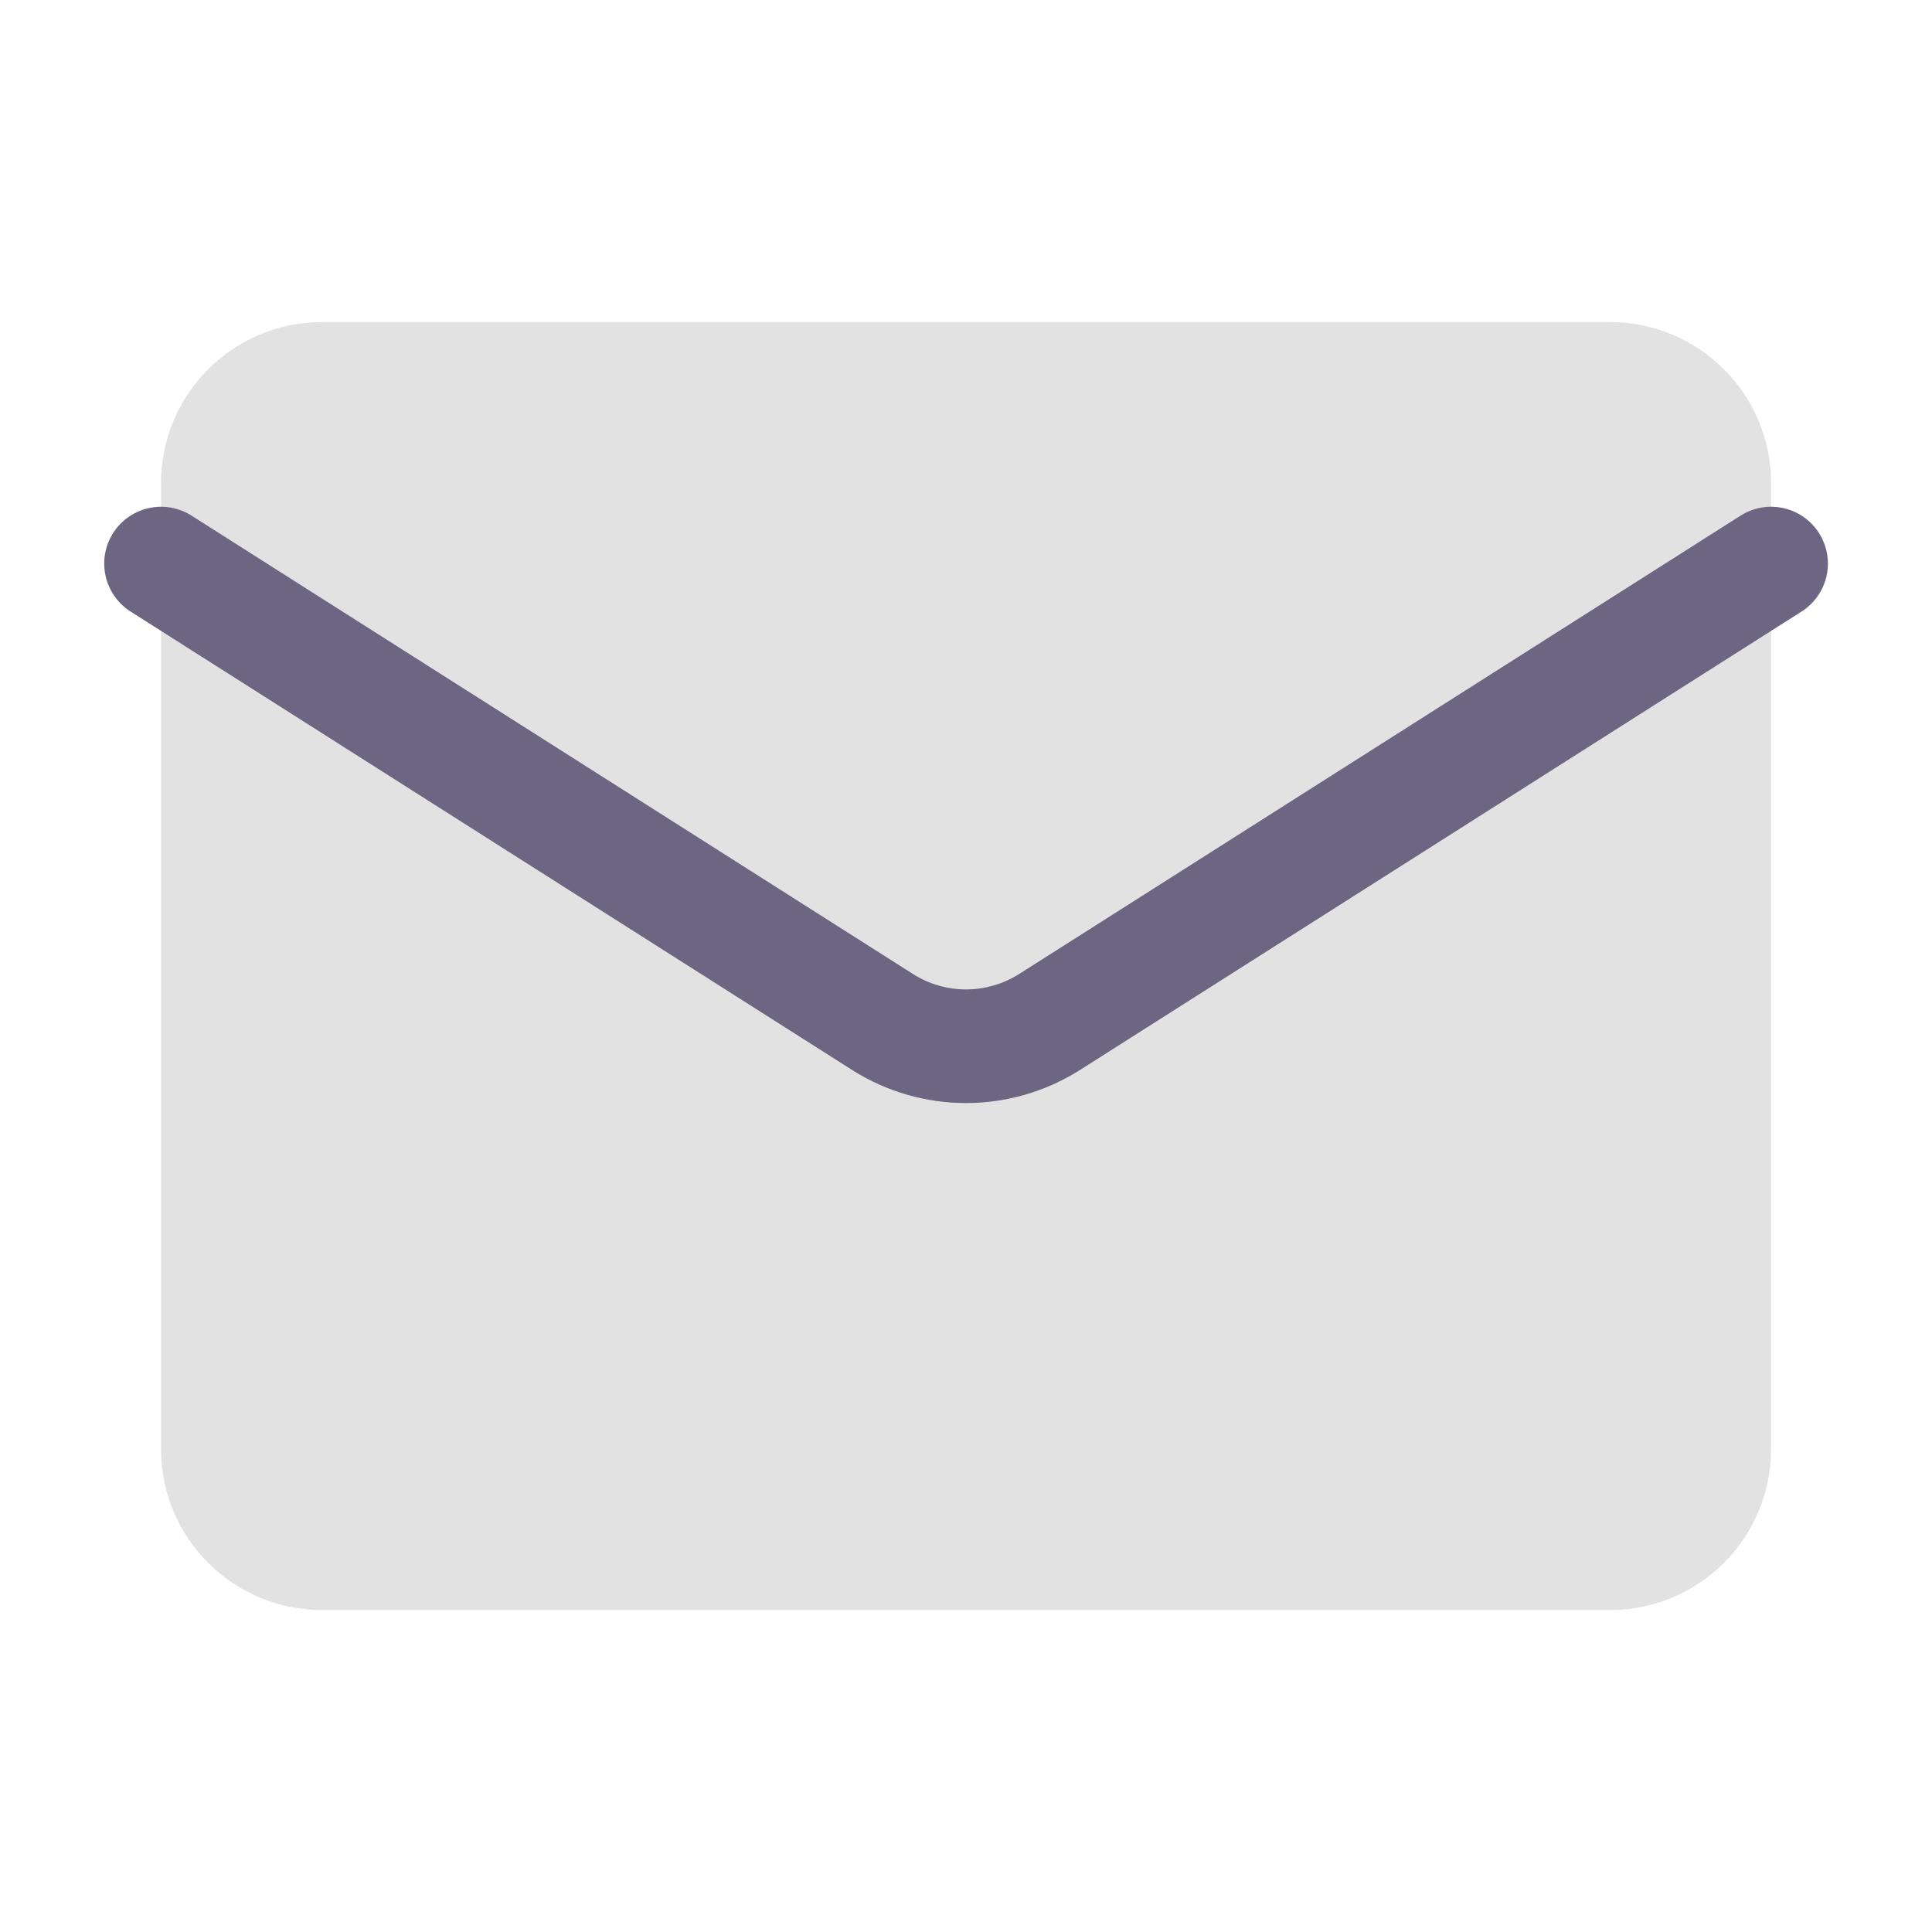
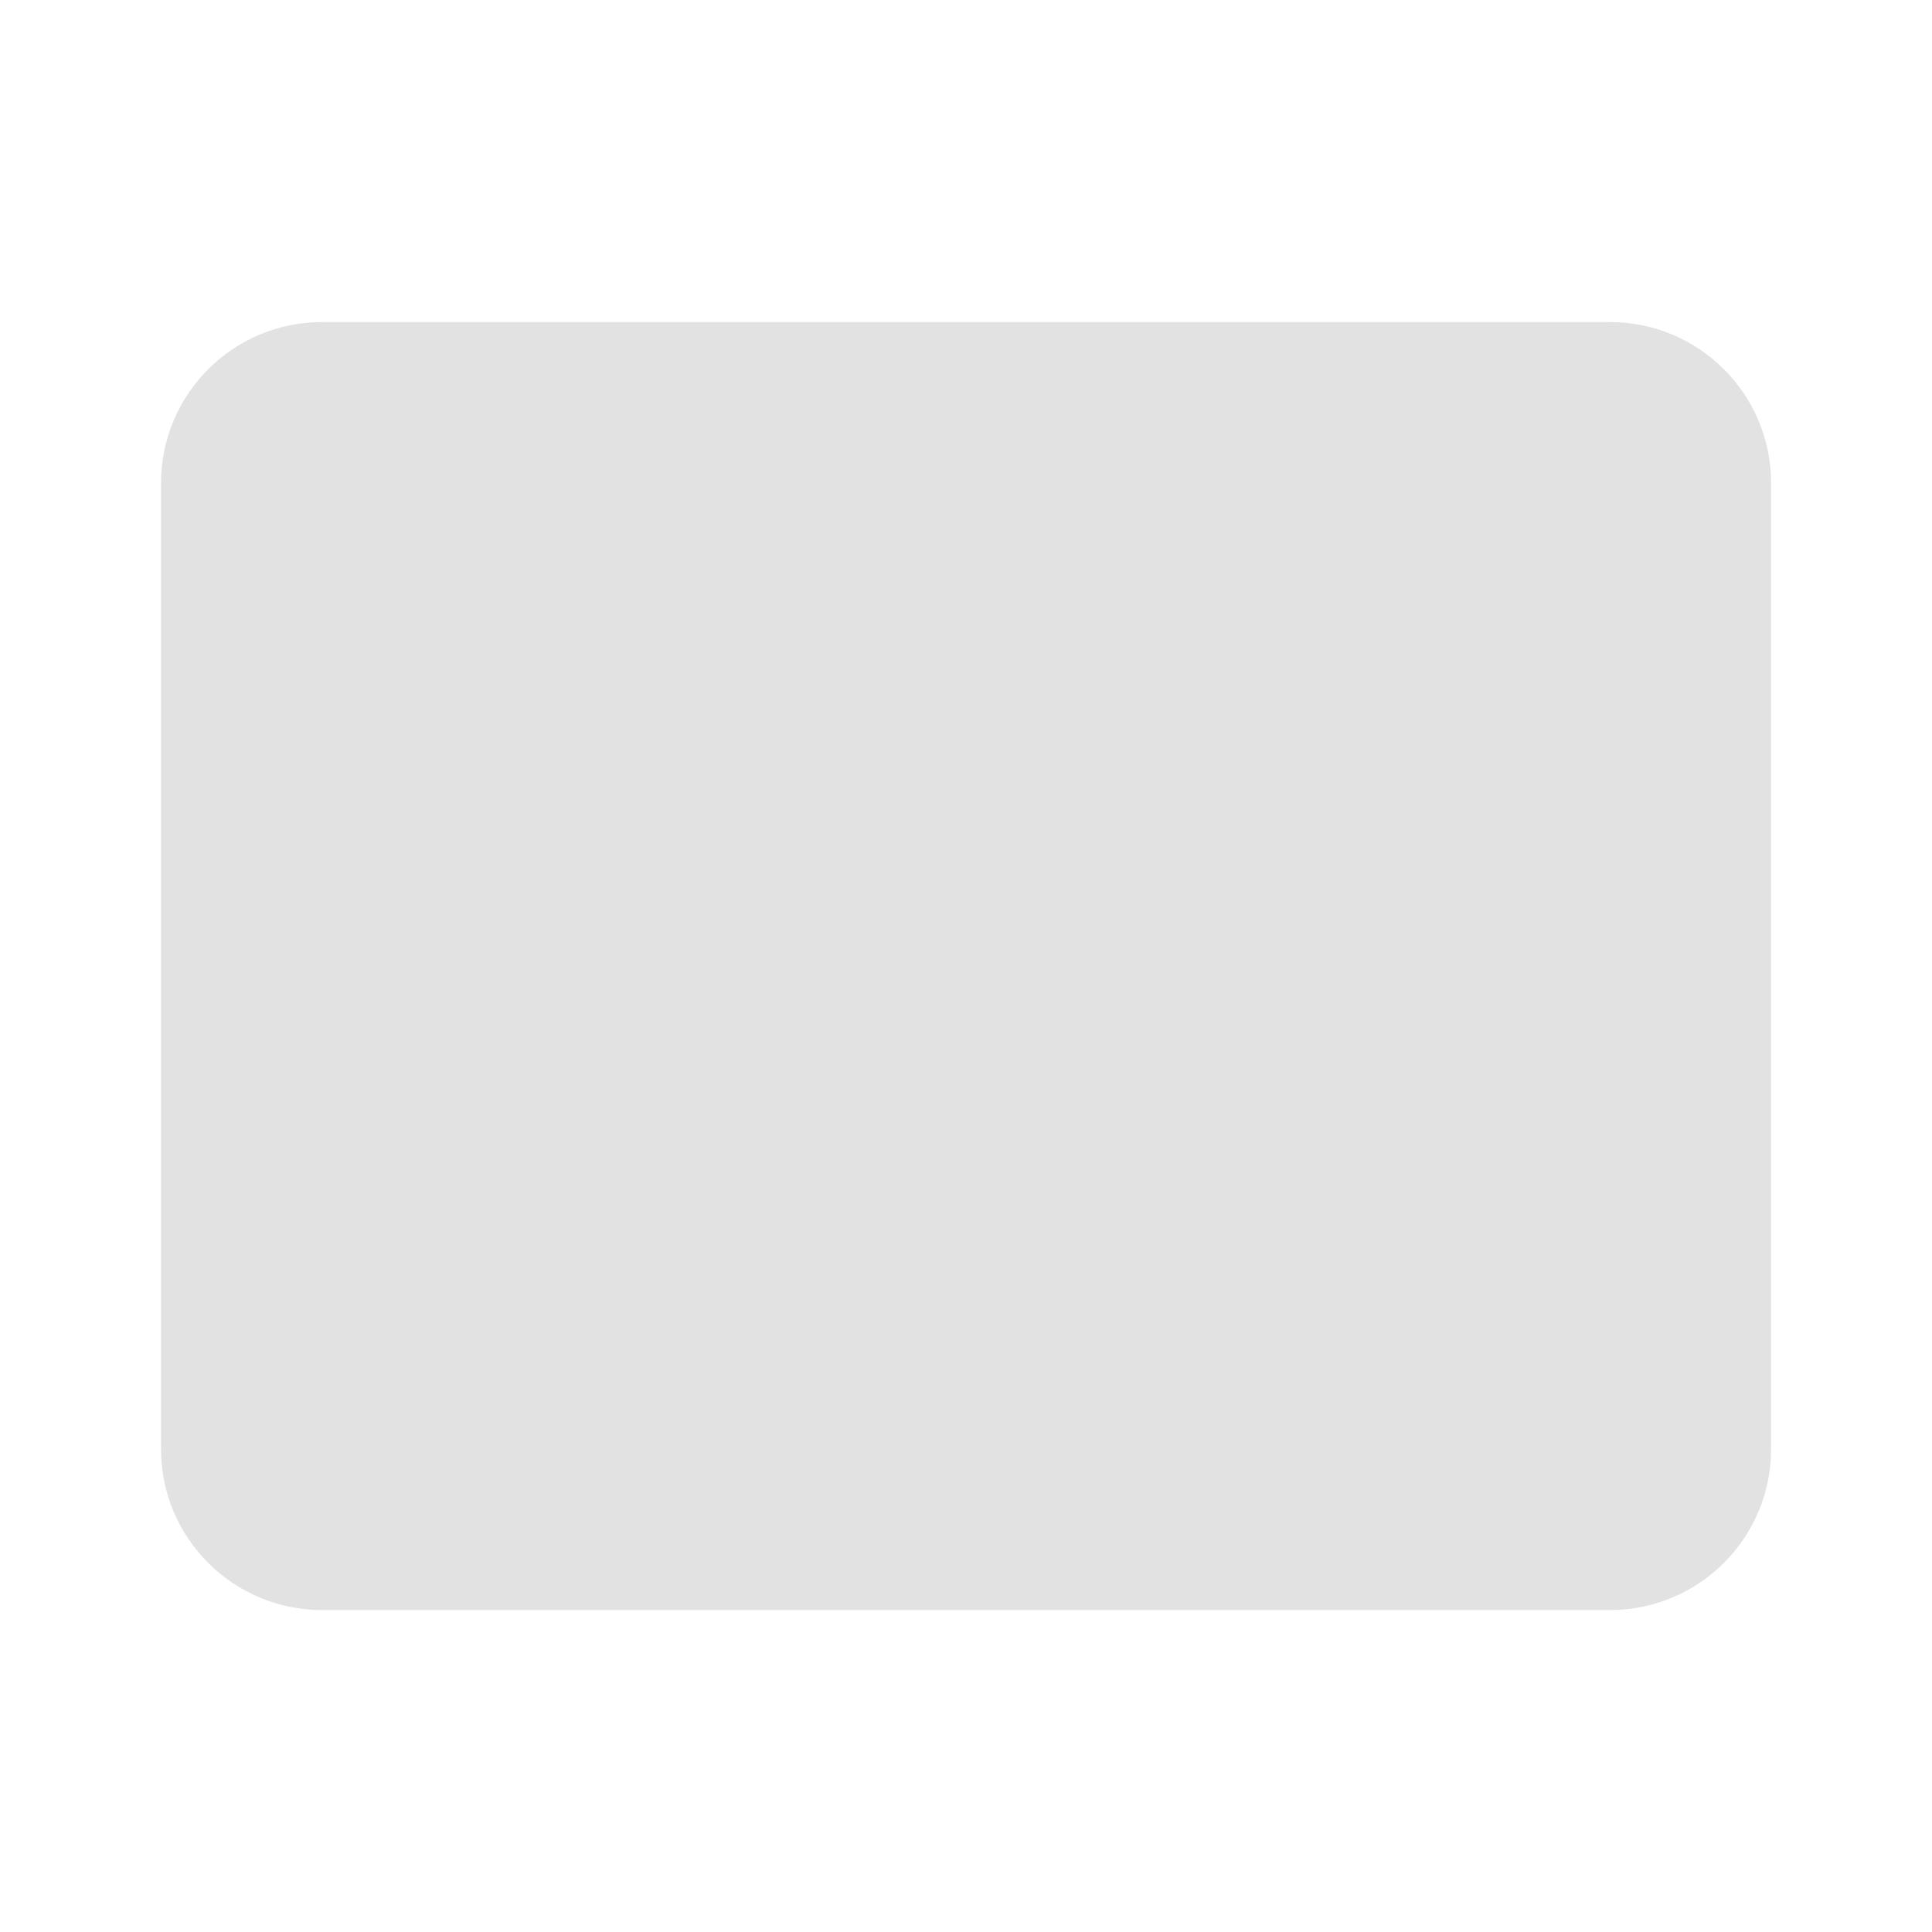
<svg xmlns="http://www.w3.org/2000/svg" width="17" height="17" viewBox="0 0 17 17" fill="none">
  <path d="M14.167 2.834H2.834C2.051 2.834 1.417 3.468 1.417 4.251V12.751C1.417 13.533 2.051 14.167 2.834 14.167H14.167C14.949 14.167 15.584 13.533 15.584 12.751V4.251C15.584 3.468 14.949 2.834 14.167 2.834Z" fill="#E2E2E2" />
-   <path d="M15.584 4.959L9.23 8.996C9.011 9.133 8.758 9.206 8.5 9.206C8.242 9.206 7.989 9.133 7.771 8.996L1.417 4.959" stroke="#6C6683" stroke-linecap="round" stroke-linejoin="round" />
</svg>